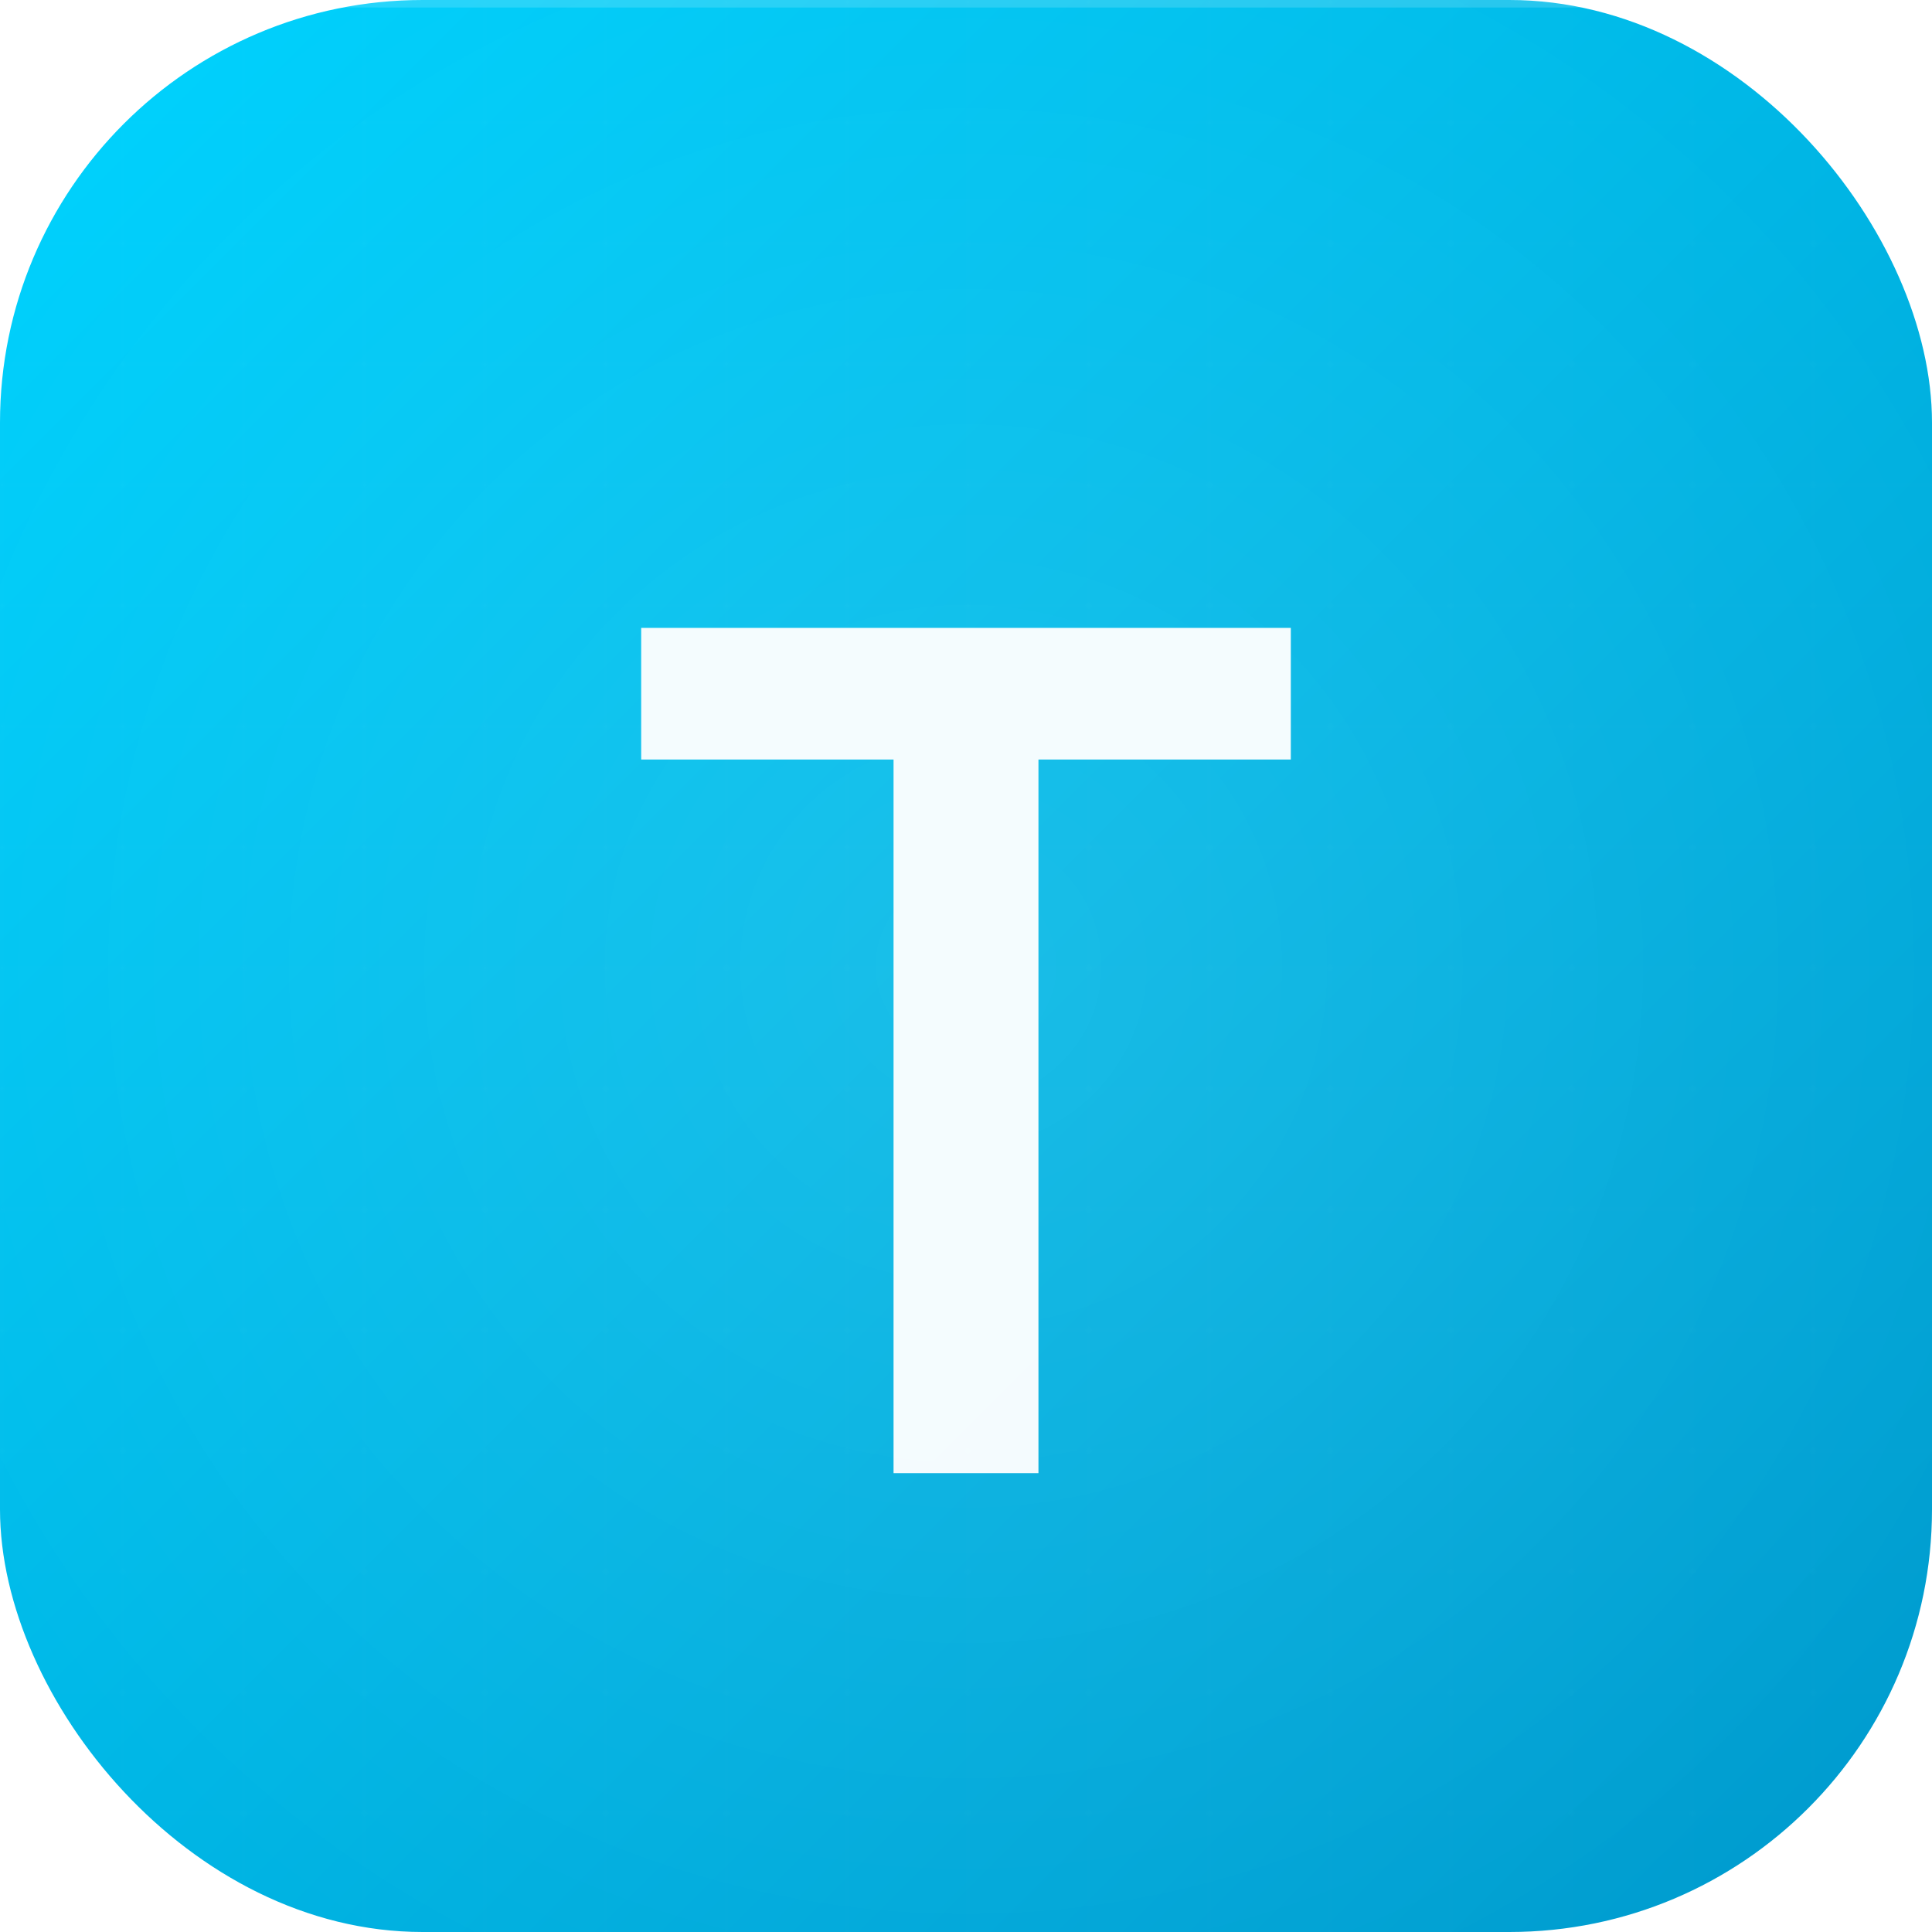
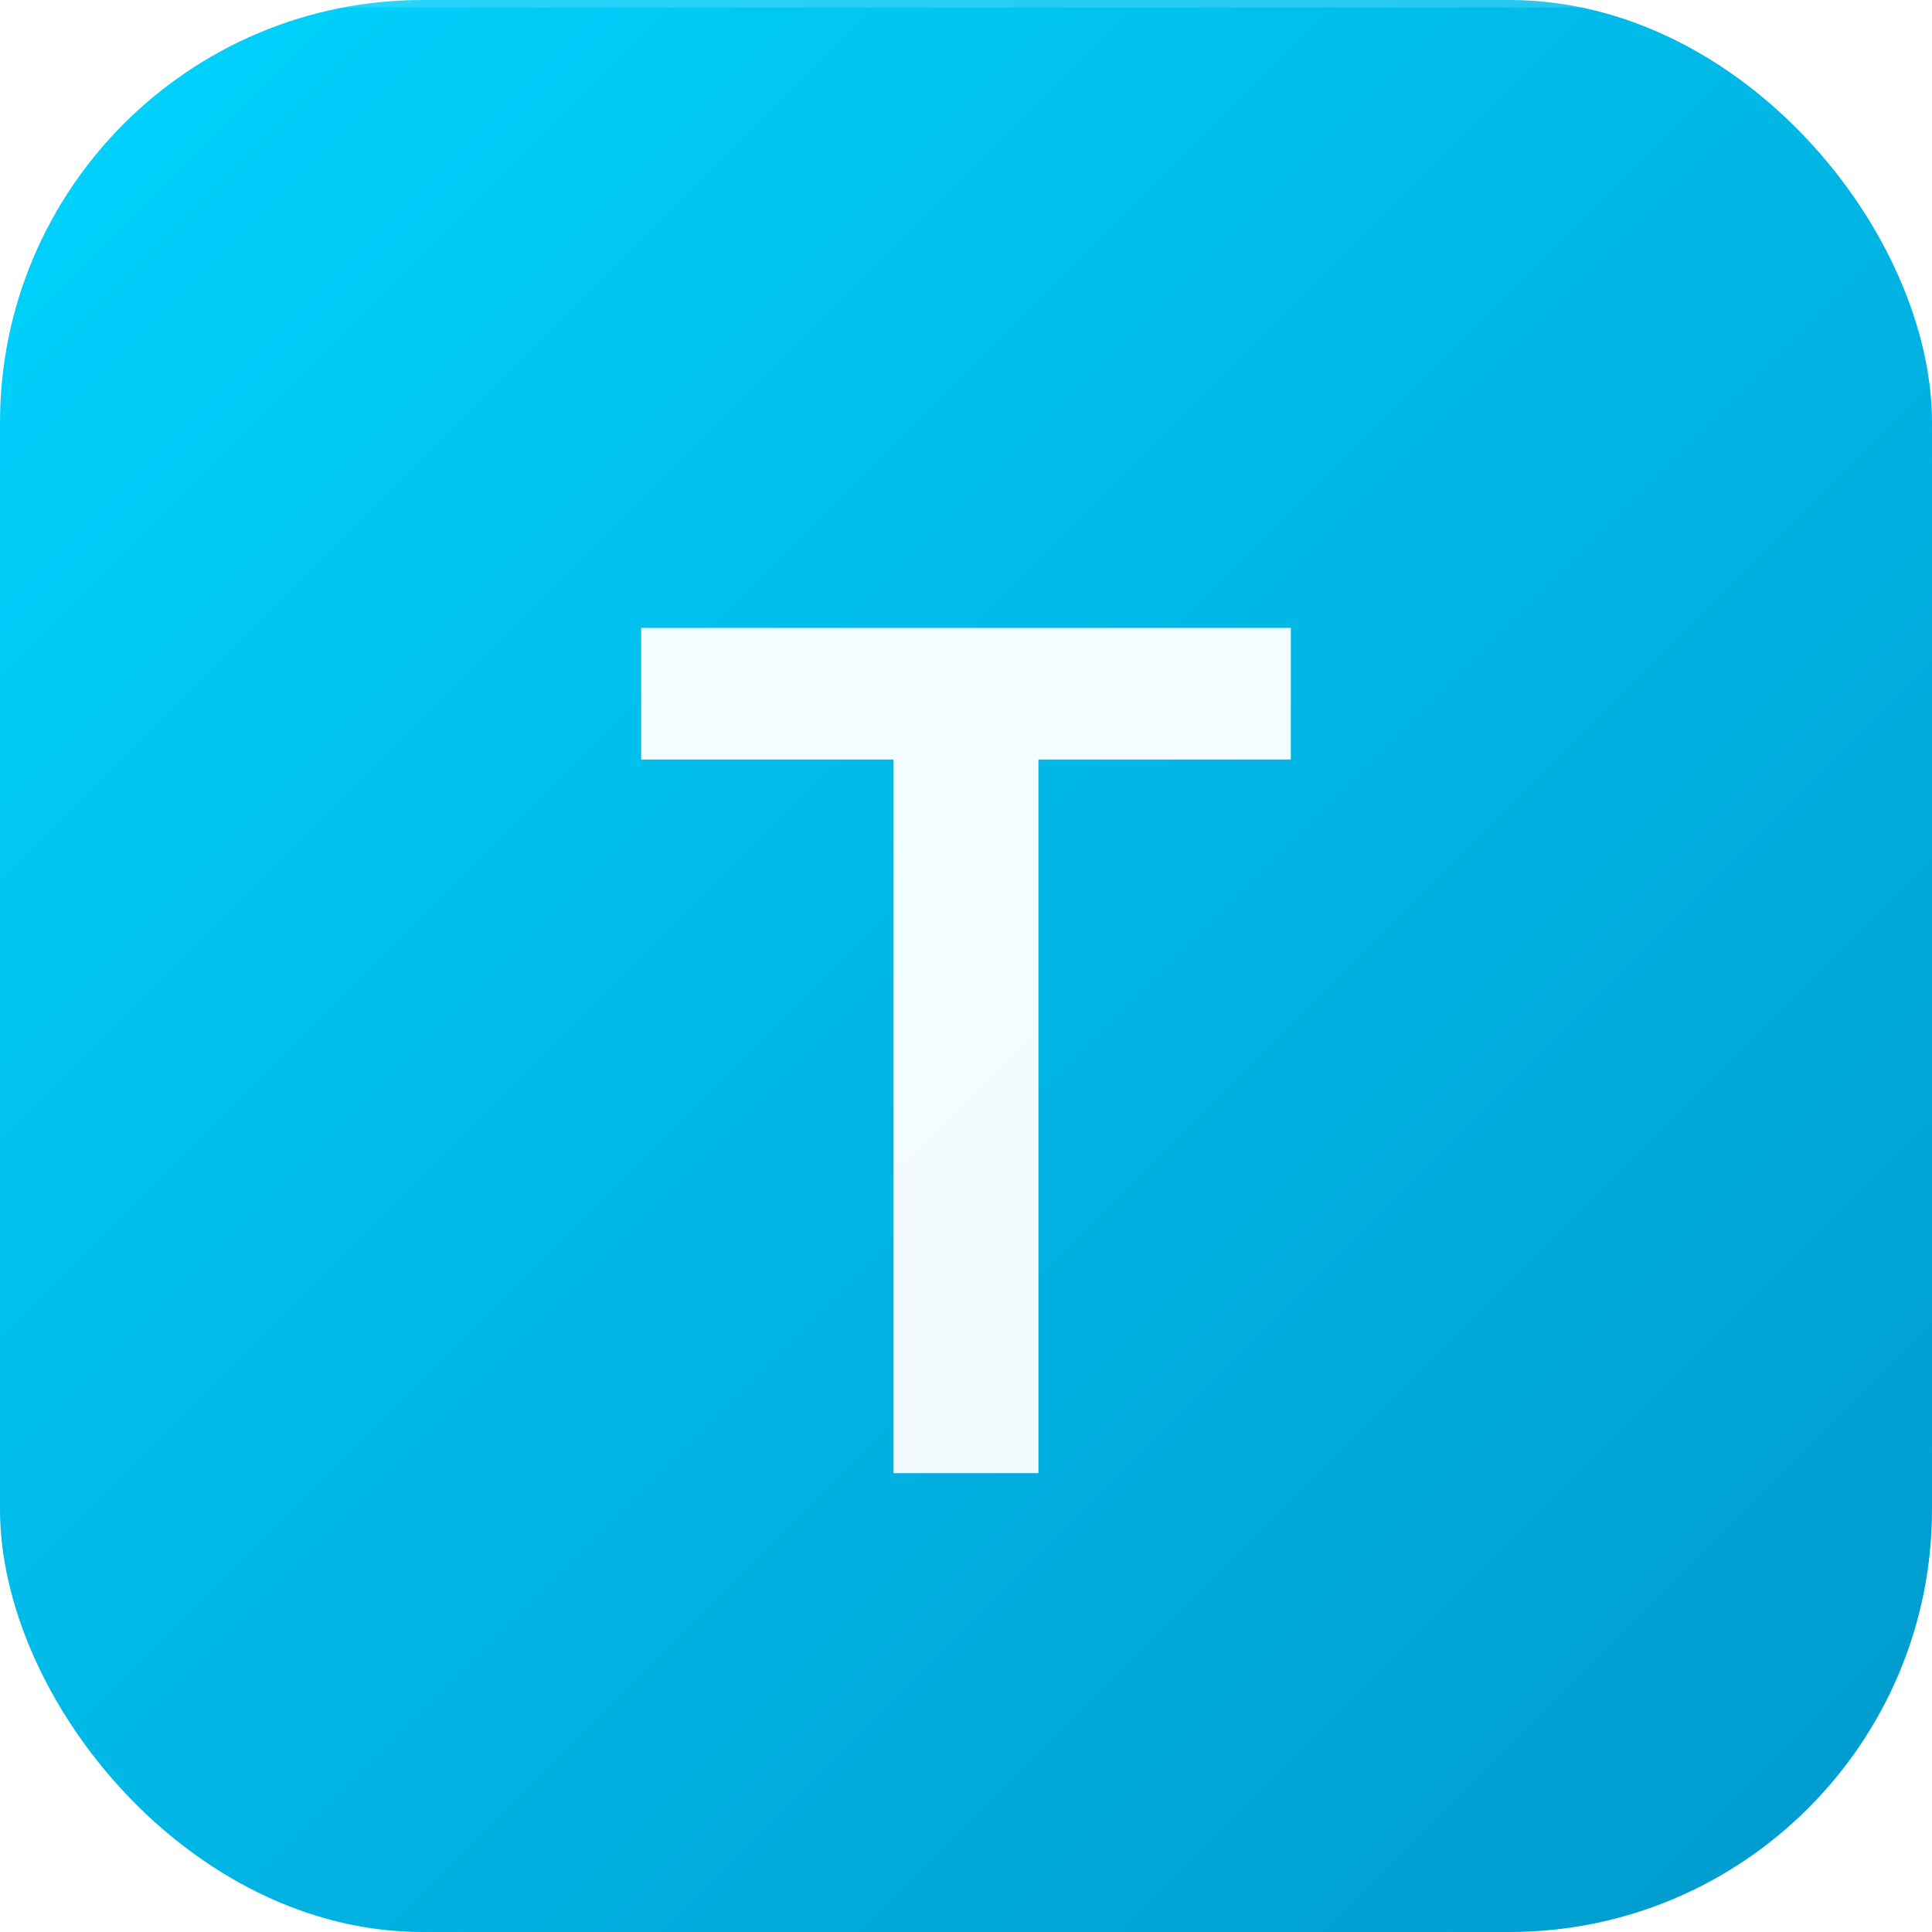
<svg xmlns="http://www.w3.org/2000/svg" width="512" height="512" viewBox="0 0 512 512">
  <defs>
    <linearGradient id="bgGradient" x1="0%" y1="0%" x2="100%" y2="100%">
      <stop offset="0%" stop-color="#00d4ff" />
      <stop offset="100%" stop-color="#0099cc" />
    </linearGradient>
    <radialGradient id="glow" cx="50%" cy="50%" r="50%">
      <stop offset="0%" stop-color="#ffffff" stop-opacity="0.1" />
      <stop offset="100%" stop-color="#ffffff" stop-opacity="0" />
    </radialGradient>
  </defs>
  <rect width="512" height="512" rx="112" fill="url(#bgGradient)" />
-   <ellipse cx="256" cy="256" rx="300" ry="300" fill="url(#glow)" />
  <defs>
    <pattern id="gridPattern" width="32" height="32" patternUnits="userSpaceOnUse">
      <path d="M 32 0 L 0 0 0 32" fill="none" stroke="rgba(255, 255, 255, 0.05)" stroke-width="1" />
    </pattern>
  </defs>
-   <rect width="512" height="512" rx="112" fill="url(#gridPattern)" opacity="0.4" />
  <path d="M113.28 320L74.88 320L74.88 130.88L8 130.88L8 96L180.16 96L180.16 130.88L113.28 130.88L113.28 320Z" fill="rgba(255, 255, 255, 0.95)" transform="translate(161.92,70.40)" />
  <rect x="0" y="0" width="512" height="2" rx="112" fill="rgba(255, 255, 255, 0.15)" />
</svg>